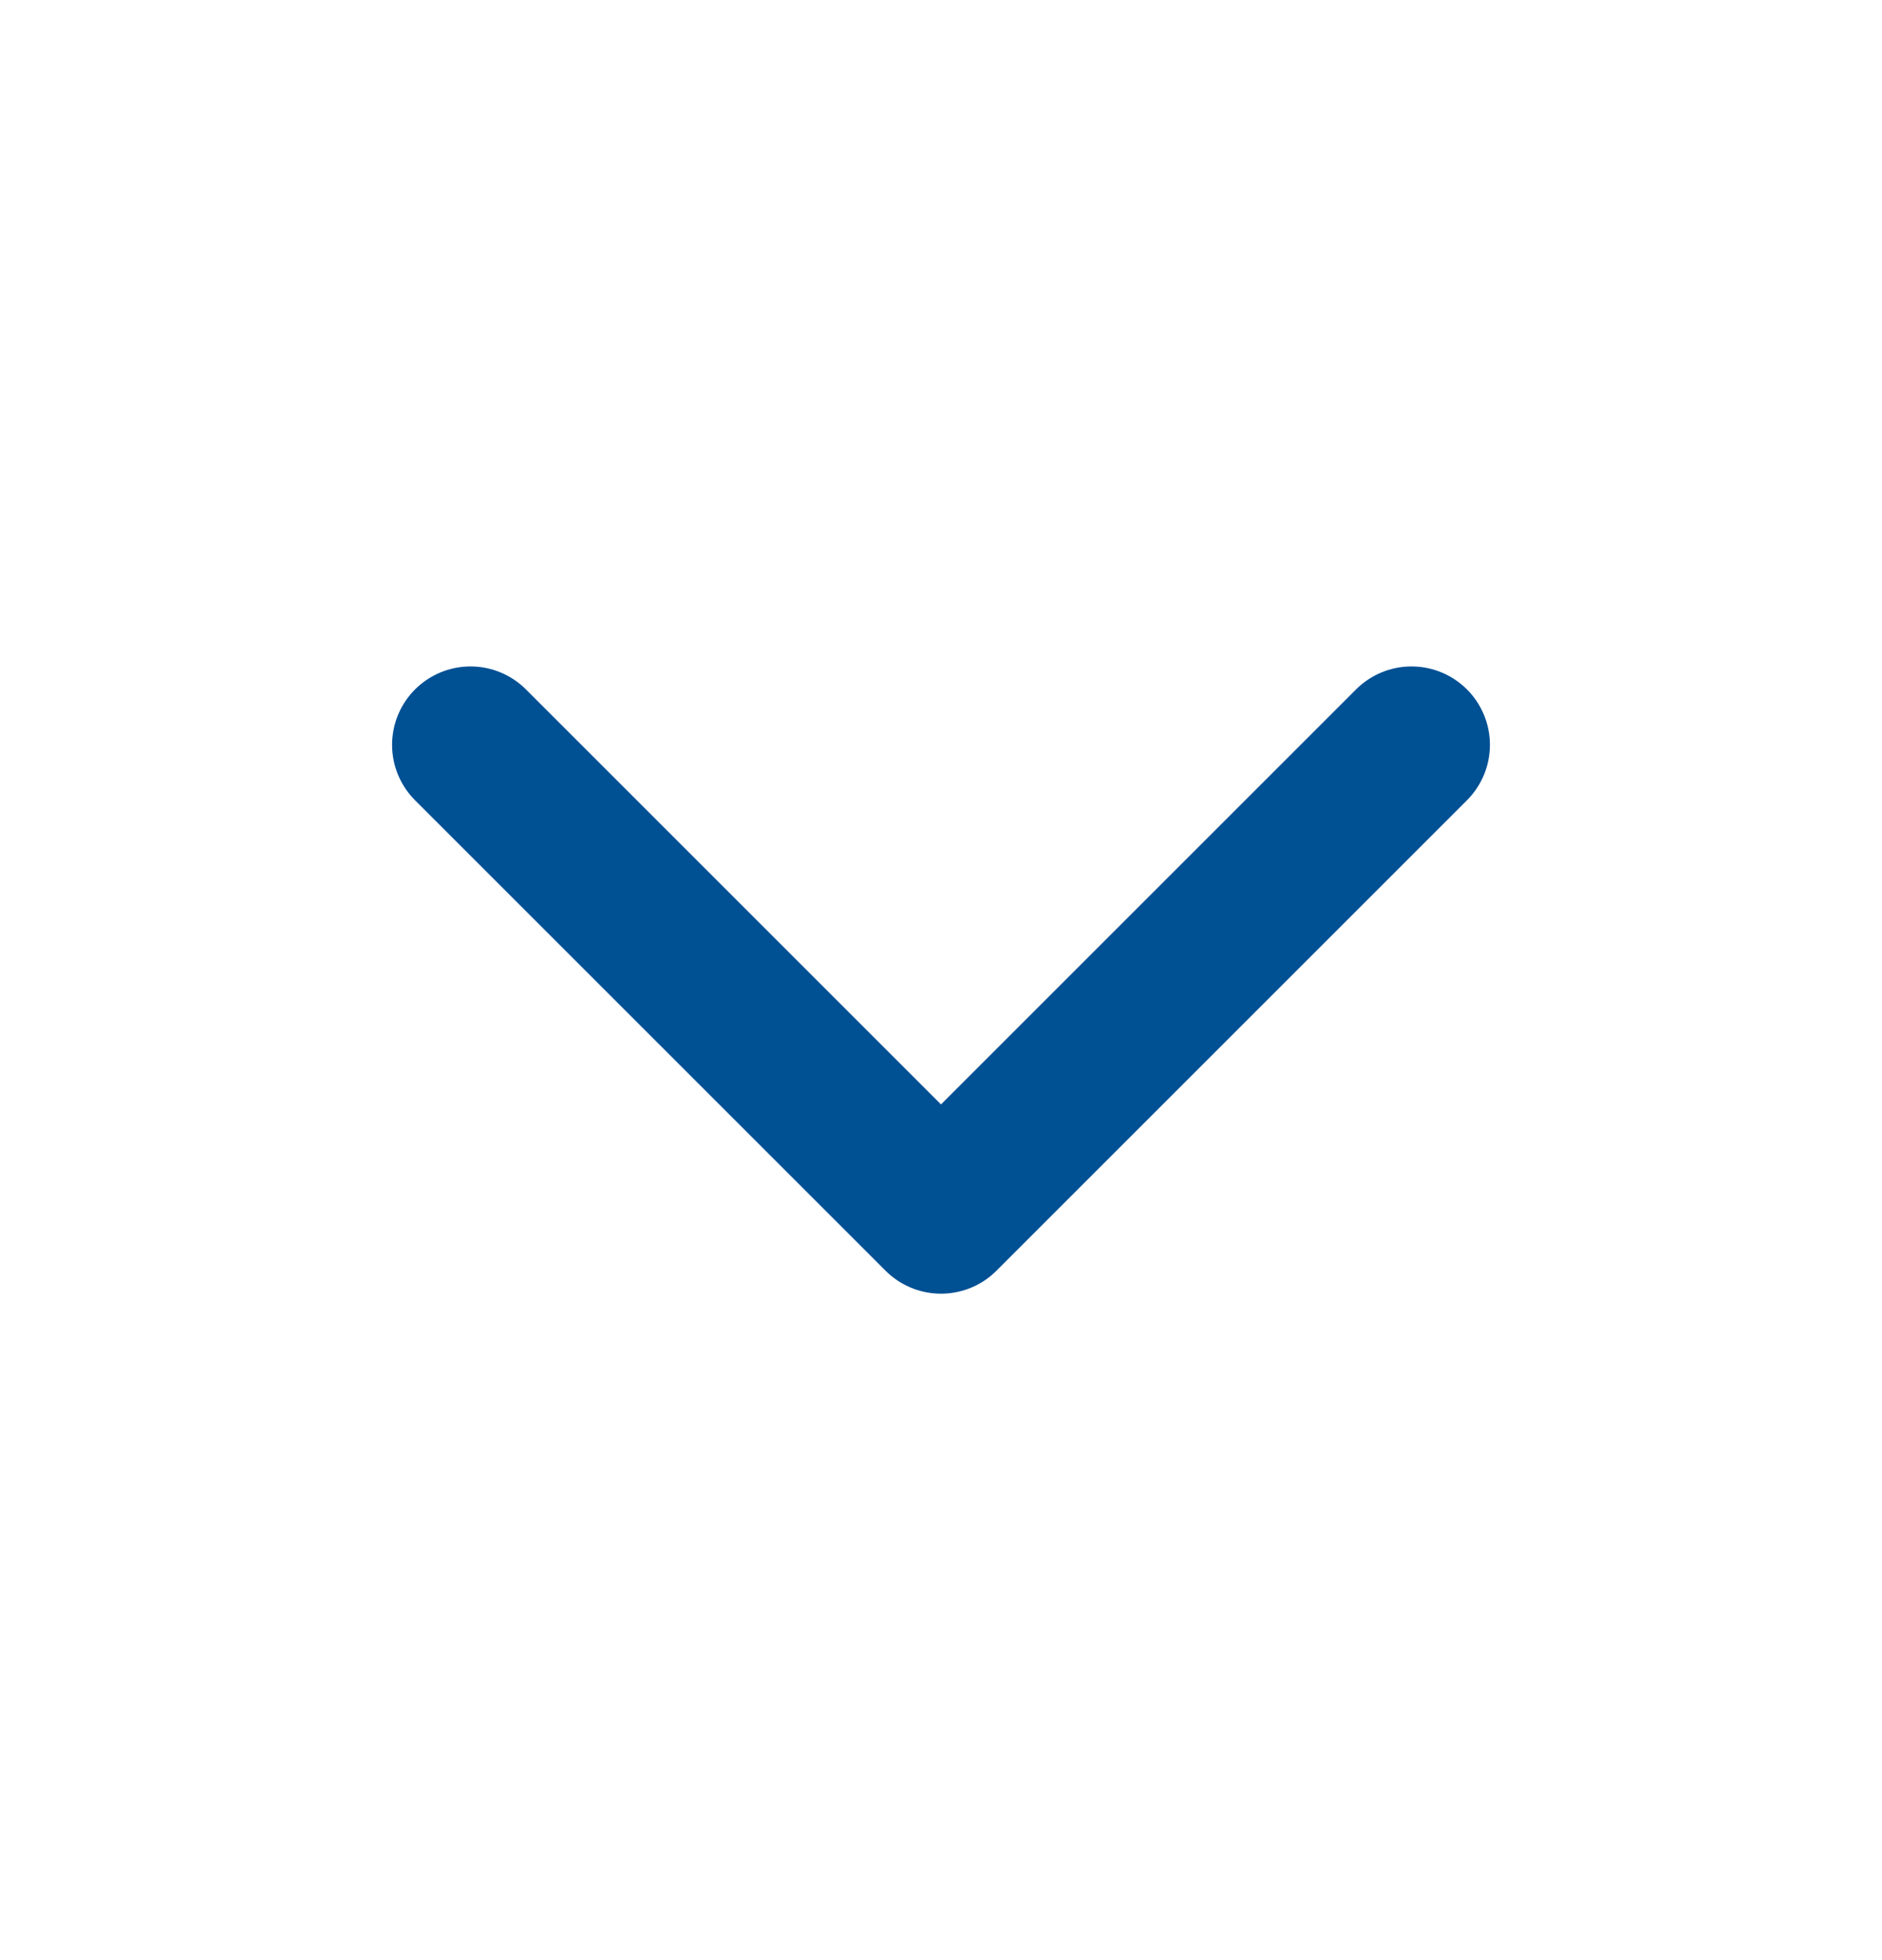
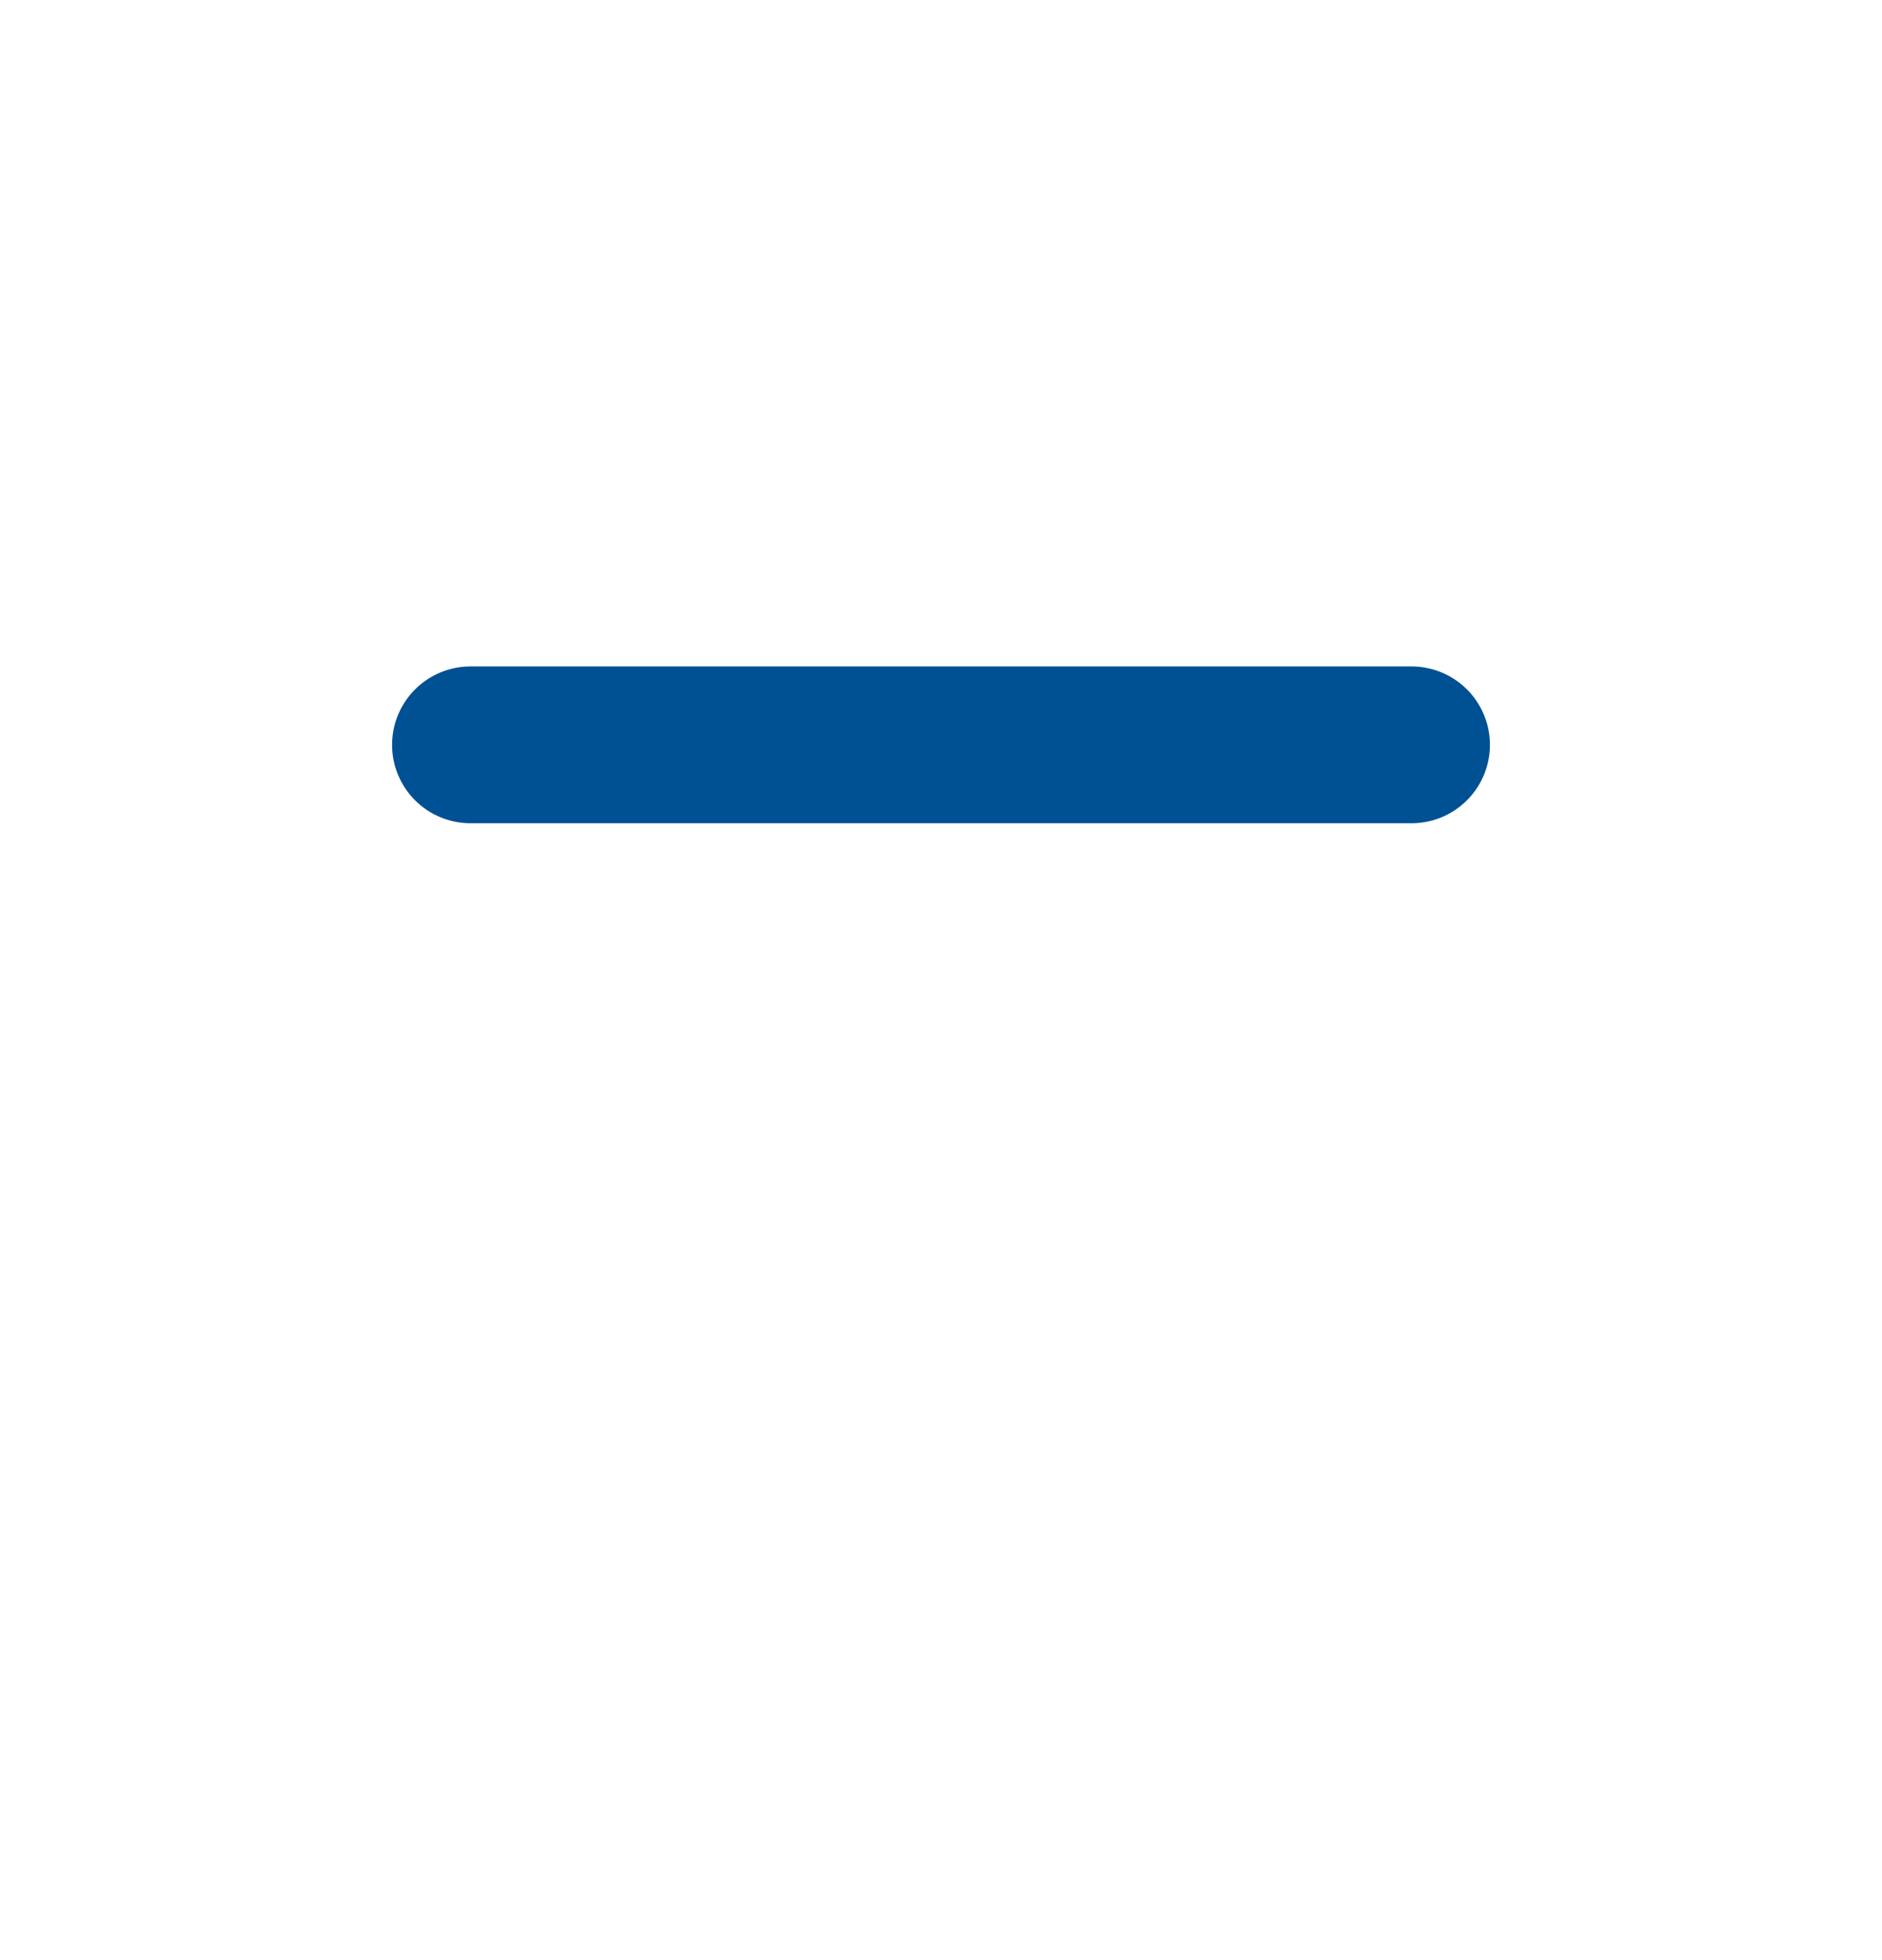
<svg xmlns="http://www.w3.org/2000/svg" width="24" height="25" viewBox="0 0 24 25" fill="none">
-   <path d="M6 9.5L12 15.5L18 9.5" stroke="#005094" stroke-width="2" stroke-linecap="round" stroke-linejoin="round" />
+   <path d="M6 9.5L18 9.5" stroke="#005094" stroke-width="2" stroke-linecap="round" stroke-linejoin="round" />
</svg>